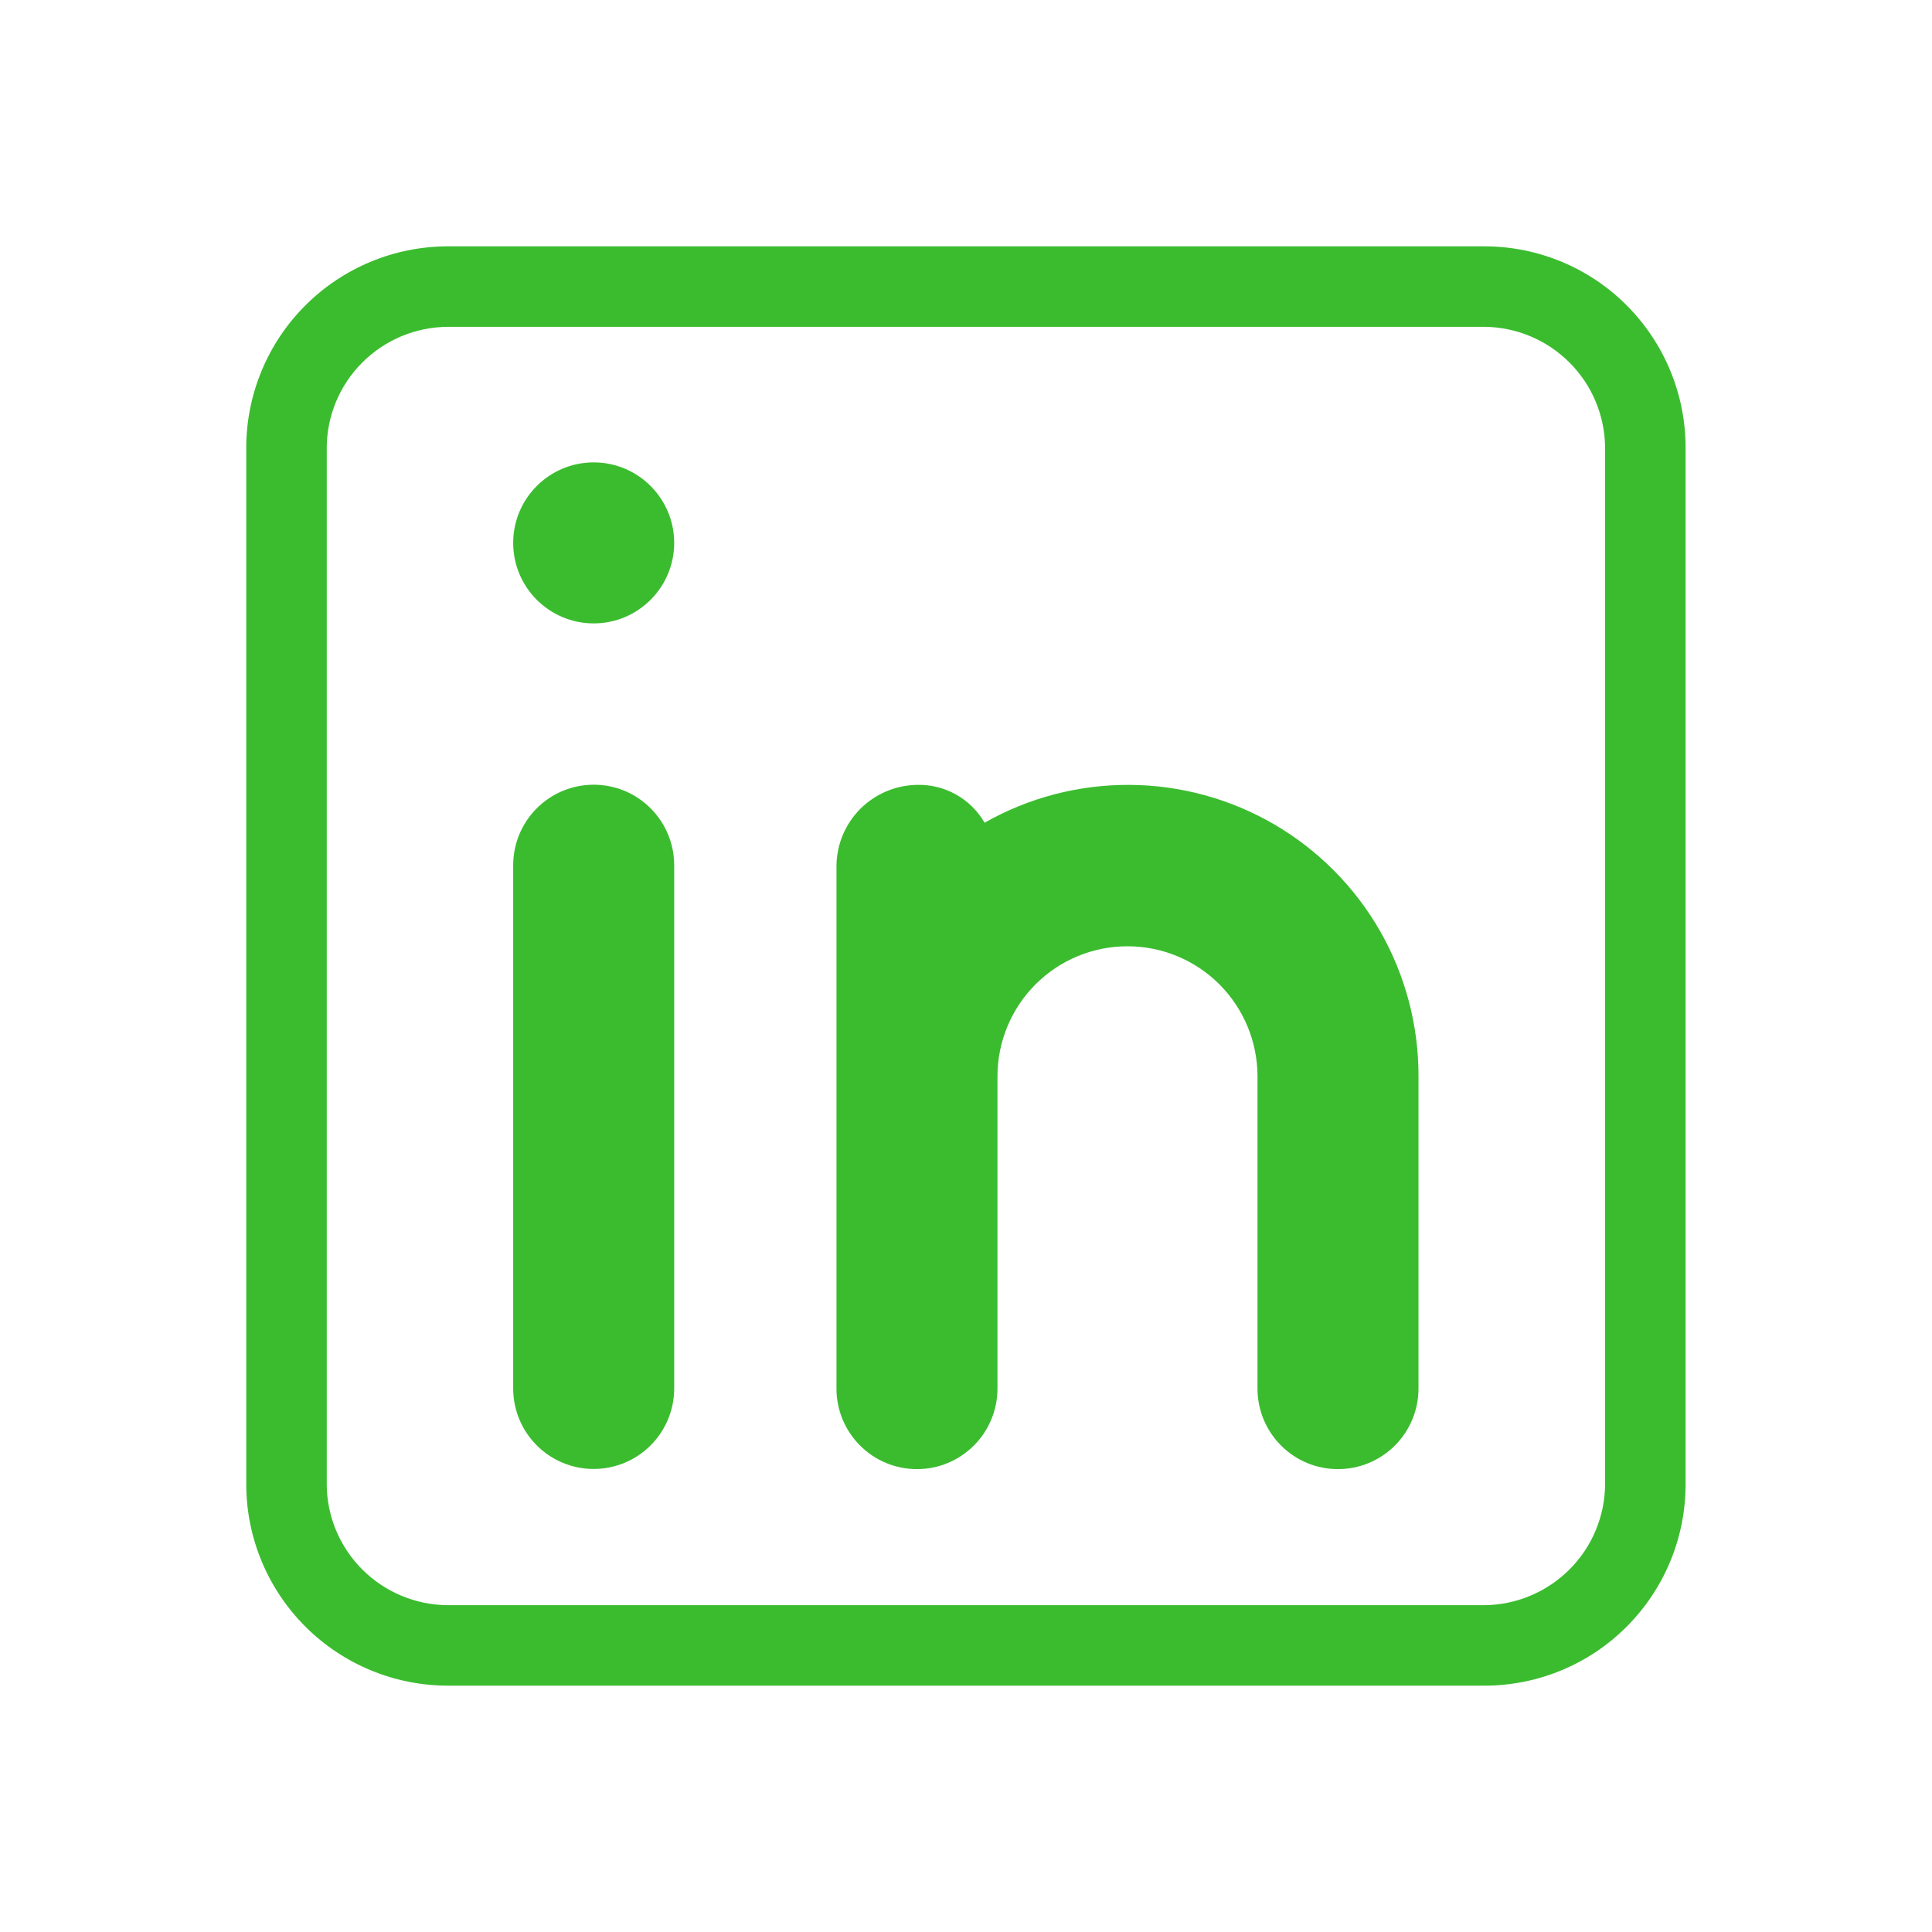
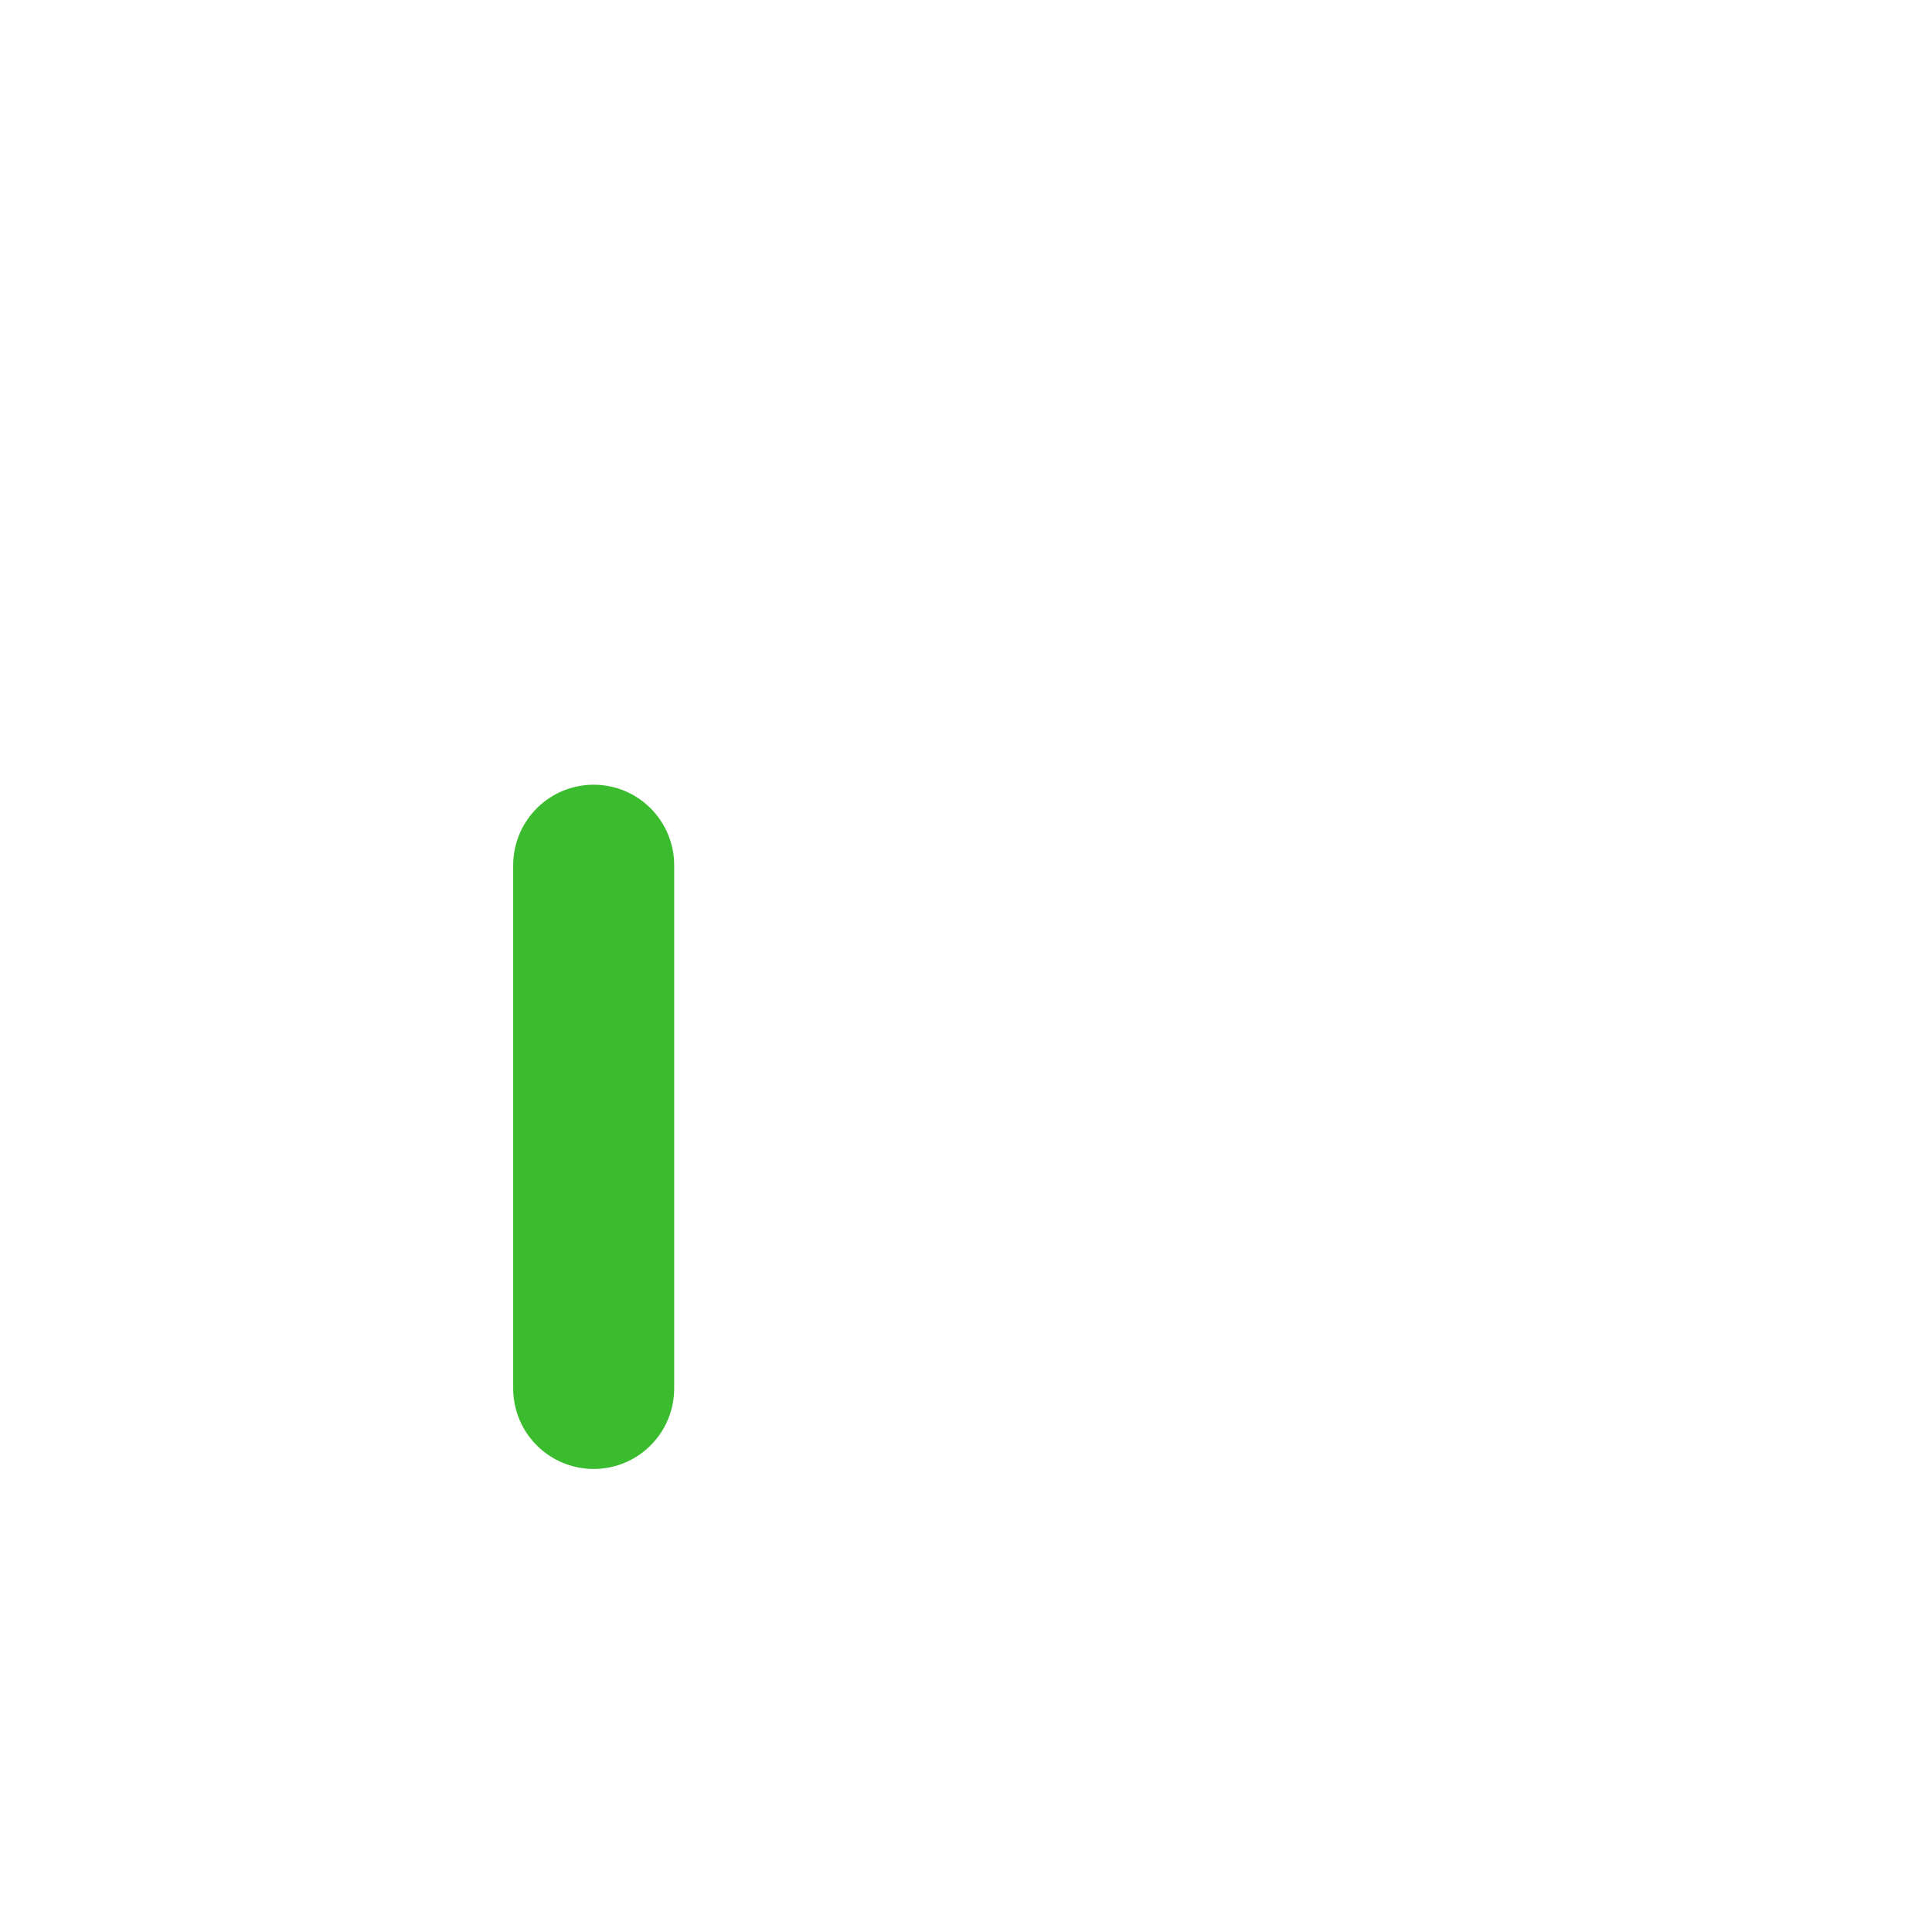
<svg xmlns="http://www.w3.org/2000/svg" width="24" height="24" viewBox="0 0 24 24" fill="none">
-   <path d="M18.439 3.06H5.559C4.896 3.062 4.261 3.326 3.793 3.794C3.324 4.263 3.06 4.898 3.059 5.56V18.44C3.06 19.102 3.324 19.737 3.793 20.206C4.261 20.674 4.896 20.938 5.559 20.94H18.439C19.102 20.94 19.738 20.677 20.206 20.208C20.675 19.739 20.939 19.103 20.939 18.44V5.56C20.939 4.897 20.675 4.261 20.206 3.792C19.738 3.323 19.102 3.06 18.439 3.06ZM19.939 18.44C19.936 18.837 19.777 19.217 19.496 19.497C19.215 19.778 18.835 19.937 18.439 19.94H5.559C5.162 19.937 4.782 19.778 4.501 19.497C4.22 19.217 4.061 18.837 4.059 18.44V5.56C4.061 5.163 4.22 4.783 4.501 4.503C4.782 4.222 5.162 4.063 5.559 4.06H18.439C18.835 4.063 19.215 4.222 19.496 4.503C19.777 4.783 19.936 5.163 19.939 5.56V18.44Z" fill="#3BBC2F" />
  <path d="M6.375 10.748C6.375 10.483 6.48 10.229 6.668 10.041C6.855 9.853 7.11 9.748 7.375 9.748C7.64 9.748 7.895 9.853 8.082 10.041C8.27 10.229 8.375 10.483 8.375 10.748V17.248C8.375 17.513 8.27 17.768 8.082 17.955C7.895 18.143 7.64 18.248 7.375 18.248C7.11 18.248 6.855 18.143 6.668 17.955C6.48 17.768 6.375 17.513 6.375 17.248V10.748Z" fill="#3BBC2F" />
-   <path d="M7.375 7.744C7.927 7.744 8.375 7.296 8.375 6.744C8.375 6.192 7.927 5.744 7.375 5.744C6.823 5.744 6.375 6.192 6.375 6.744C6.375 7.296 6.823 7.744 7.375 7.744Z" fill="#3BBC2F" />
-   <path d="M17.621 13.37V17.25C17.621 17.515 17.515 17.77 17.328 17.957C17.14 18.145 16.886 18.25 16.621 18.25C16.355 18.25 16.101 18.145 15.914 17.957C15.726 17.77 15.621 17.515 15.621 17.25V13.37C15.621 12.942 15.45 12.531 15.148 12.228C14.845 11.925 14.434 11.755 14.006 11.755C13.577 11.755 13.166 11.925 12.864 12.228C12.561 12.531 12.391 12.942 12.391 13.37V17.25C12.391 17.515 12.285 17.77 12.098 17.957C11.91 18.145 11.656 18.25 11.391 18.25C11.125 18.25 10.871 18.145 10.684 17.957C10.496 17.77 10.391 17.515 10.391 17.25V10.75C10.395 10.486 10.501 10.234 10.688 10.047C10.875 9.861 11.127 9.754 11.391 9.75C11.56 9.745 11.727 9.787 11.875 9.869C12.023 9.952 12.146 10.073 12.231 10.22C12.78 9.908 13.403 9.746 14.035 9.75C14.667 9.754 15.287 9.924 15.833 10.243C16.378 10.562 16.831 11.019 17.145 11.568C17.458 12.116 17.623 12.738 17.621 13.37Z" fill="#3BBC2F" />
</svg>